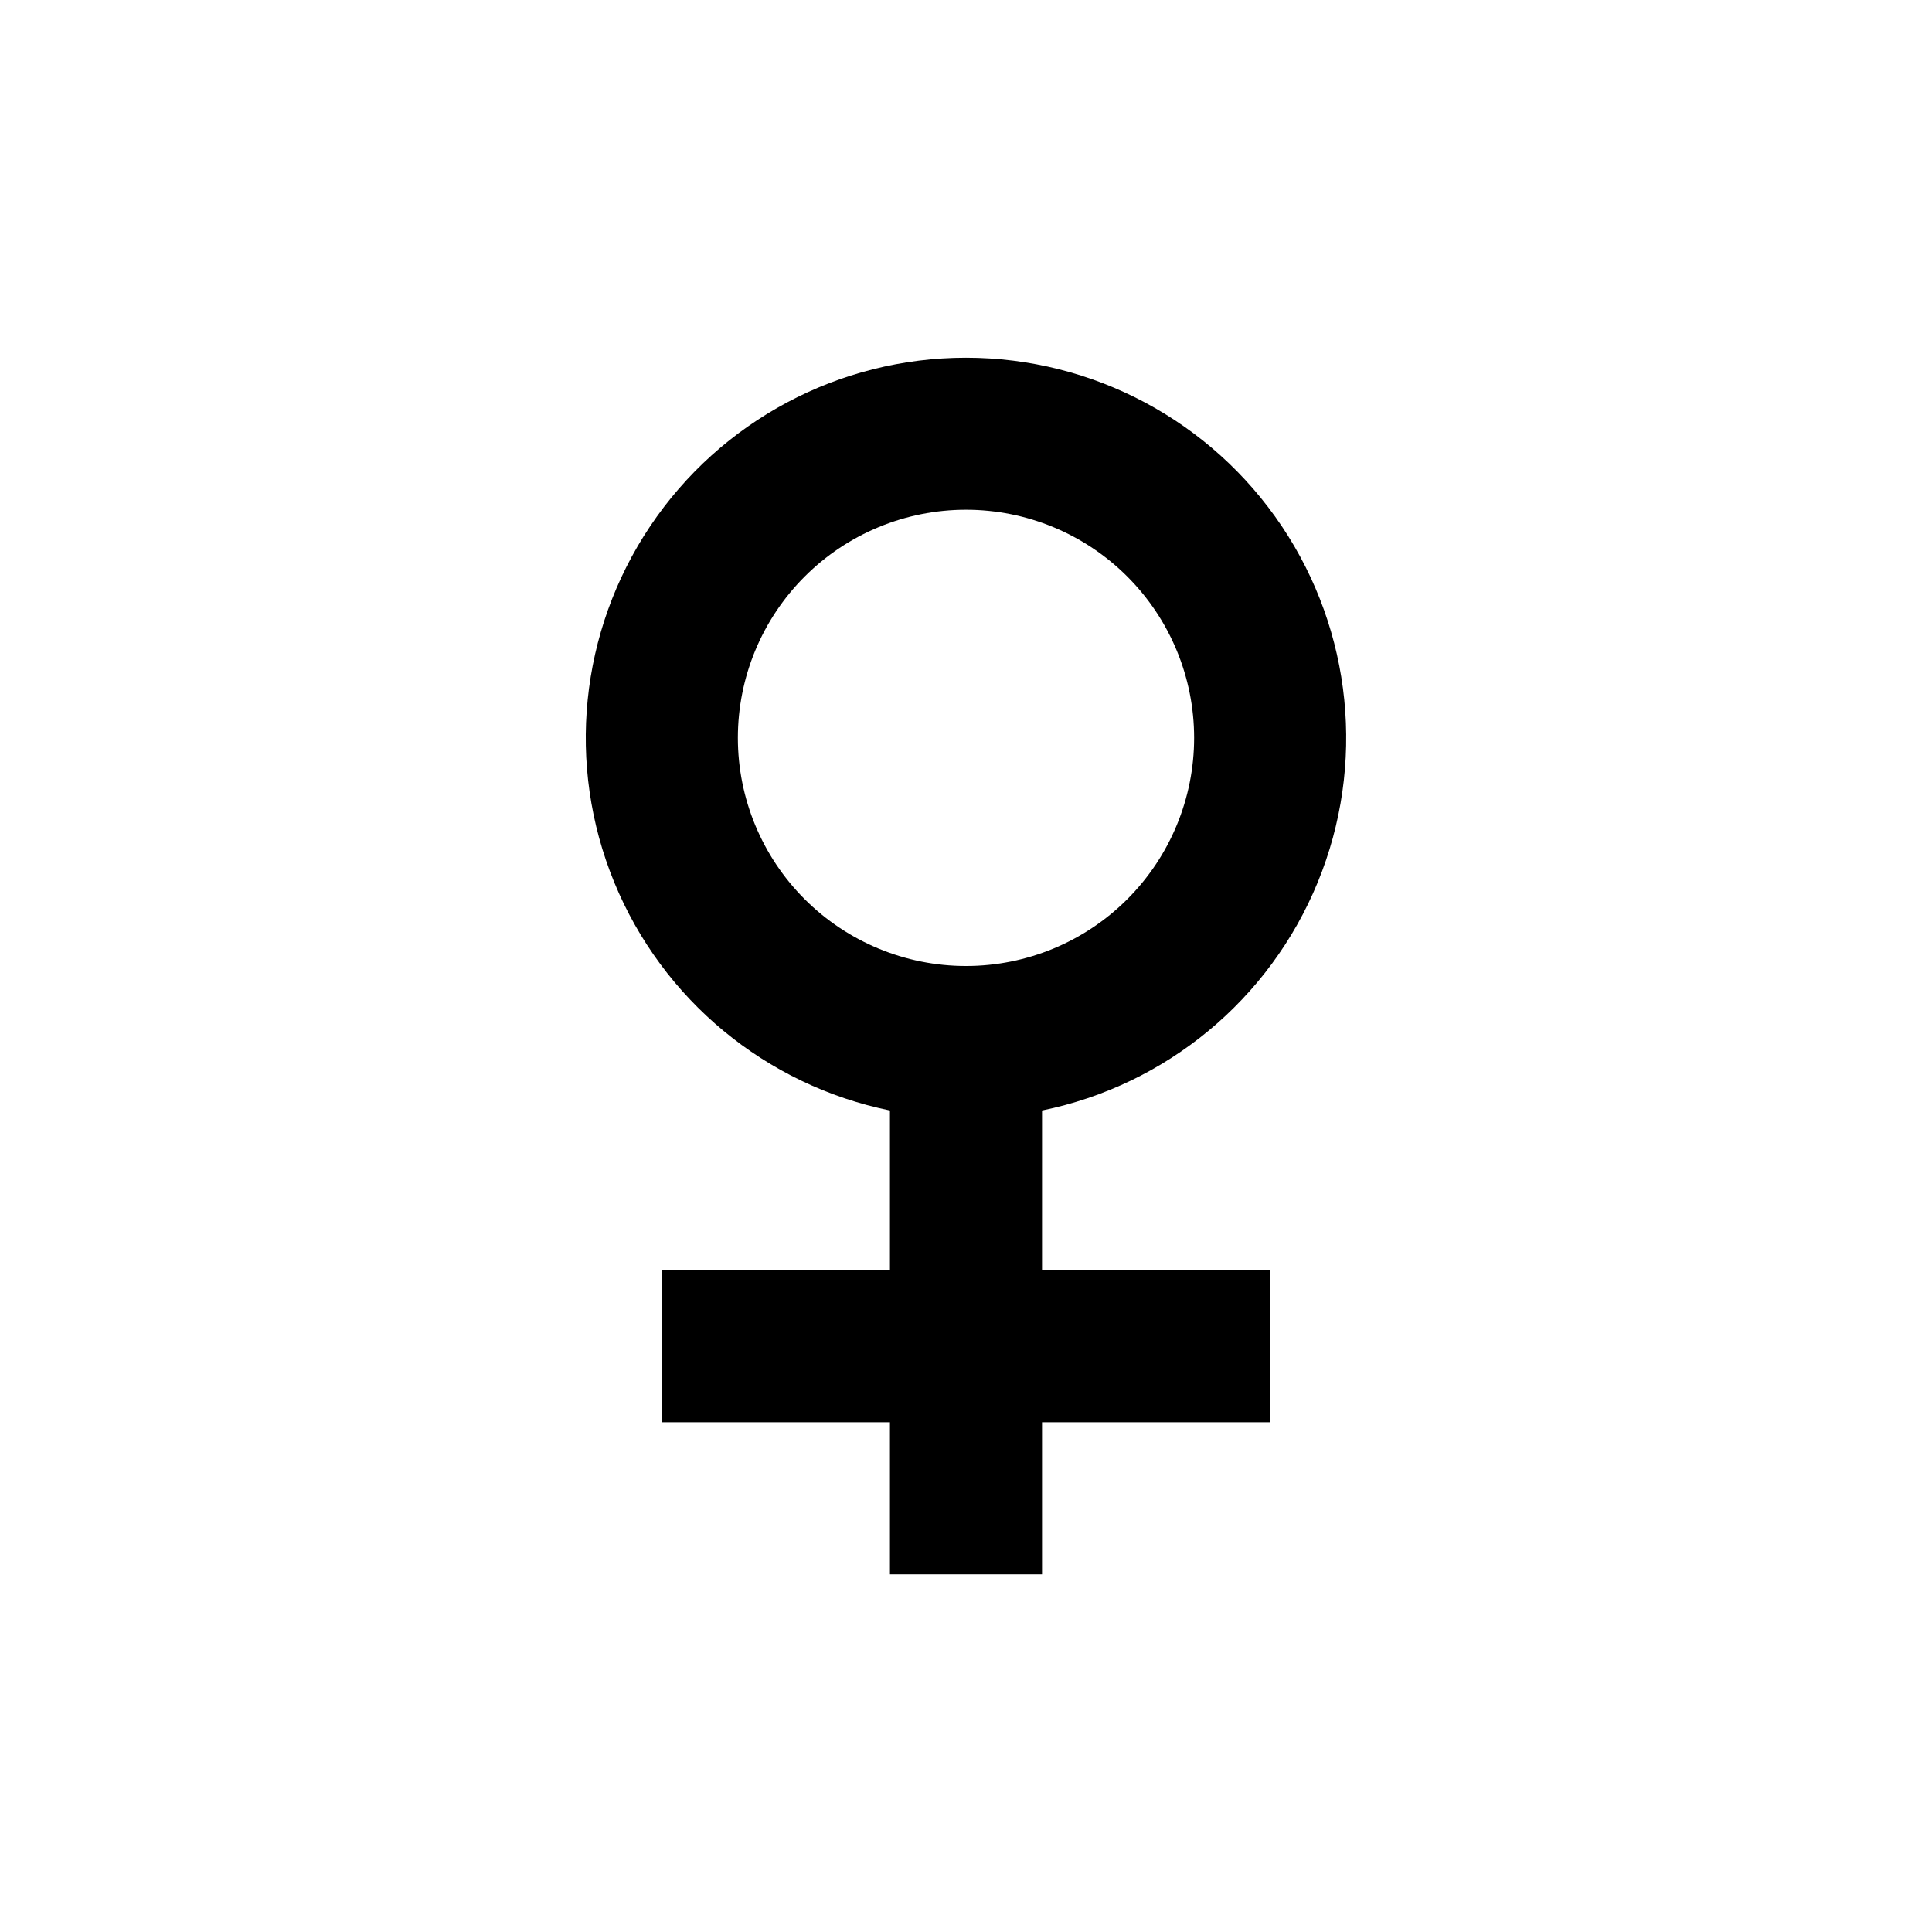
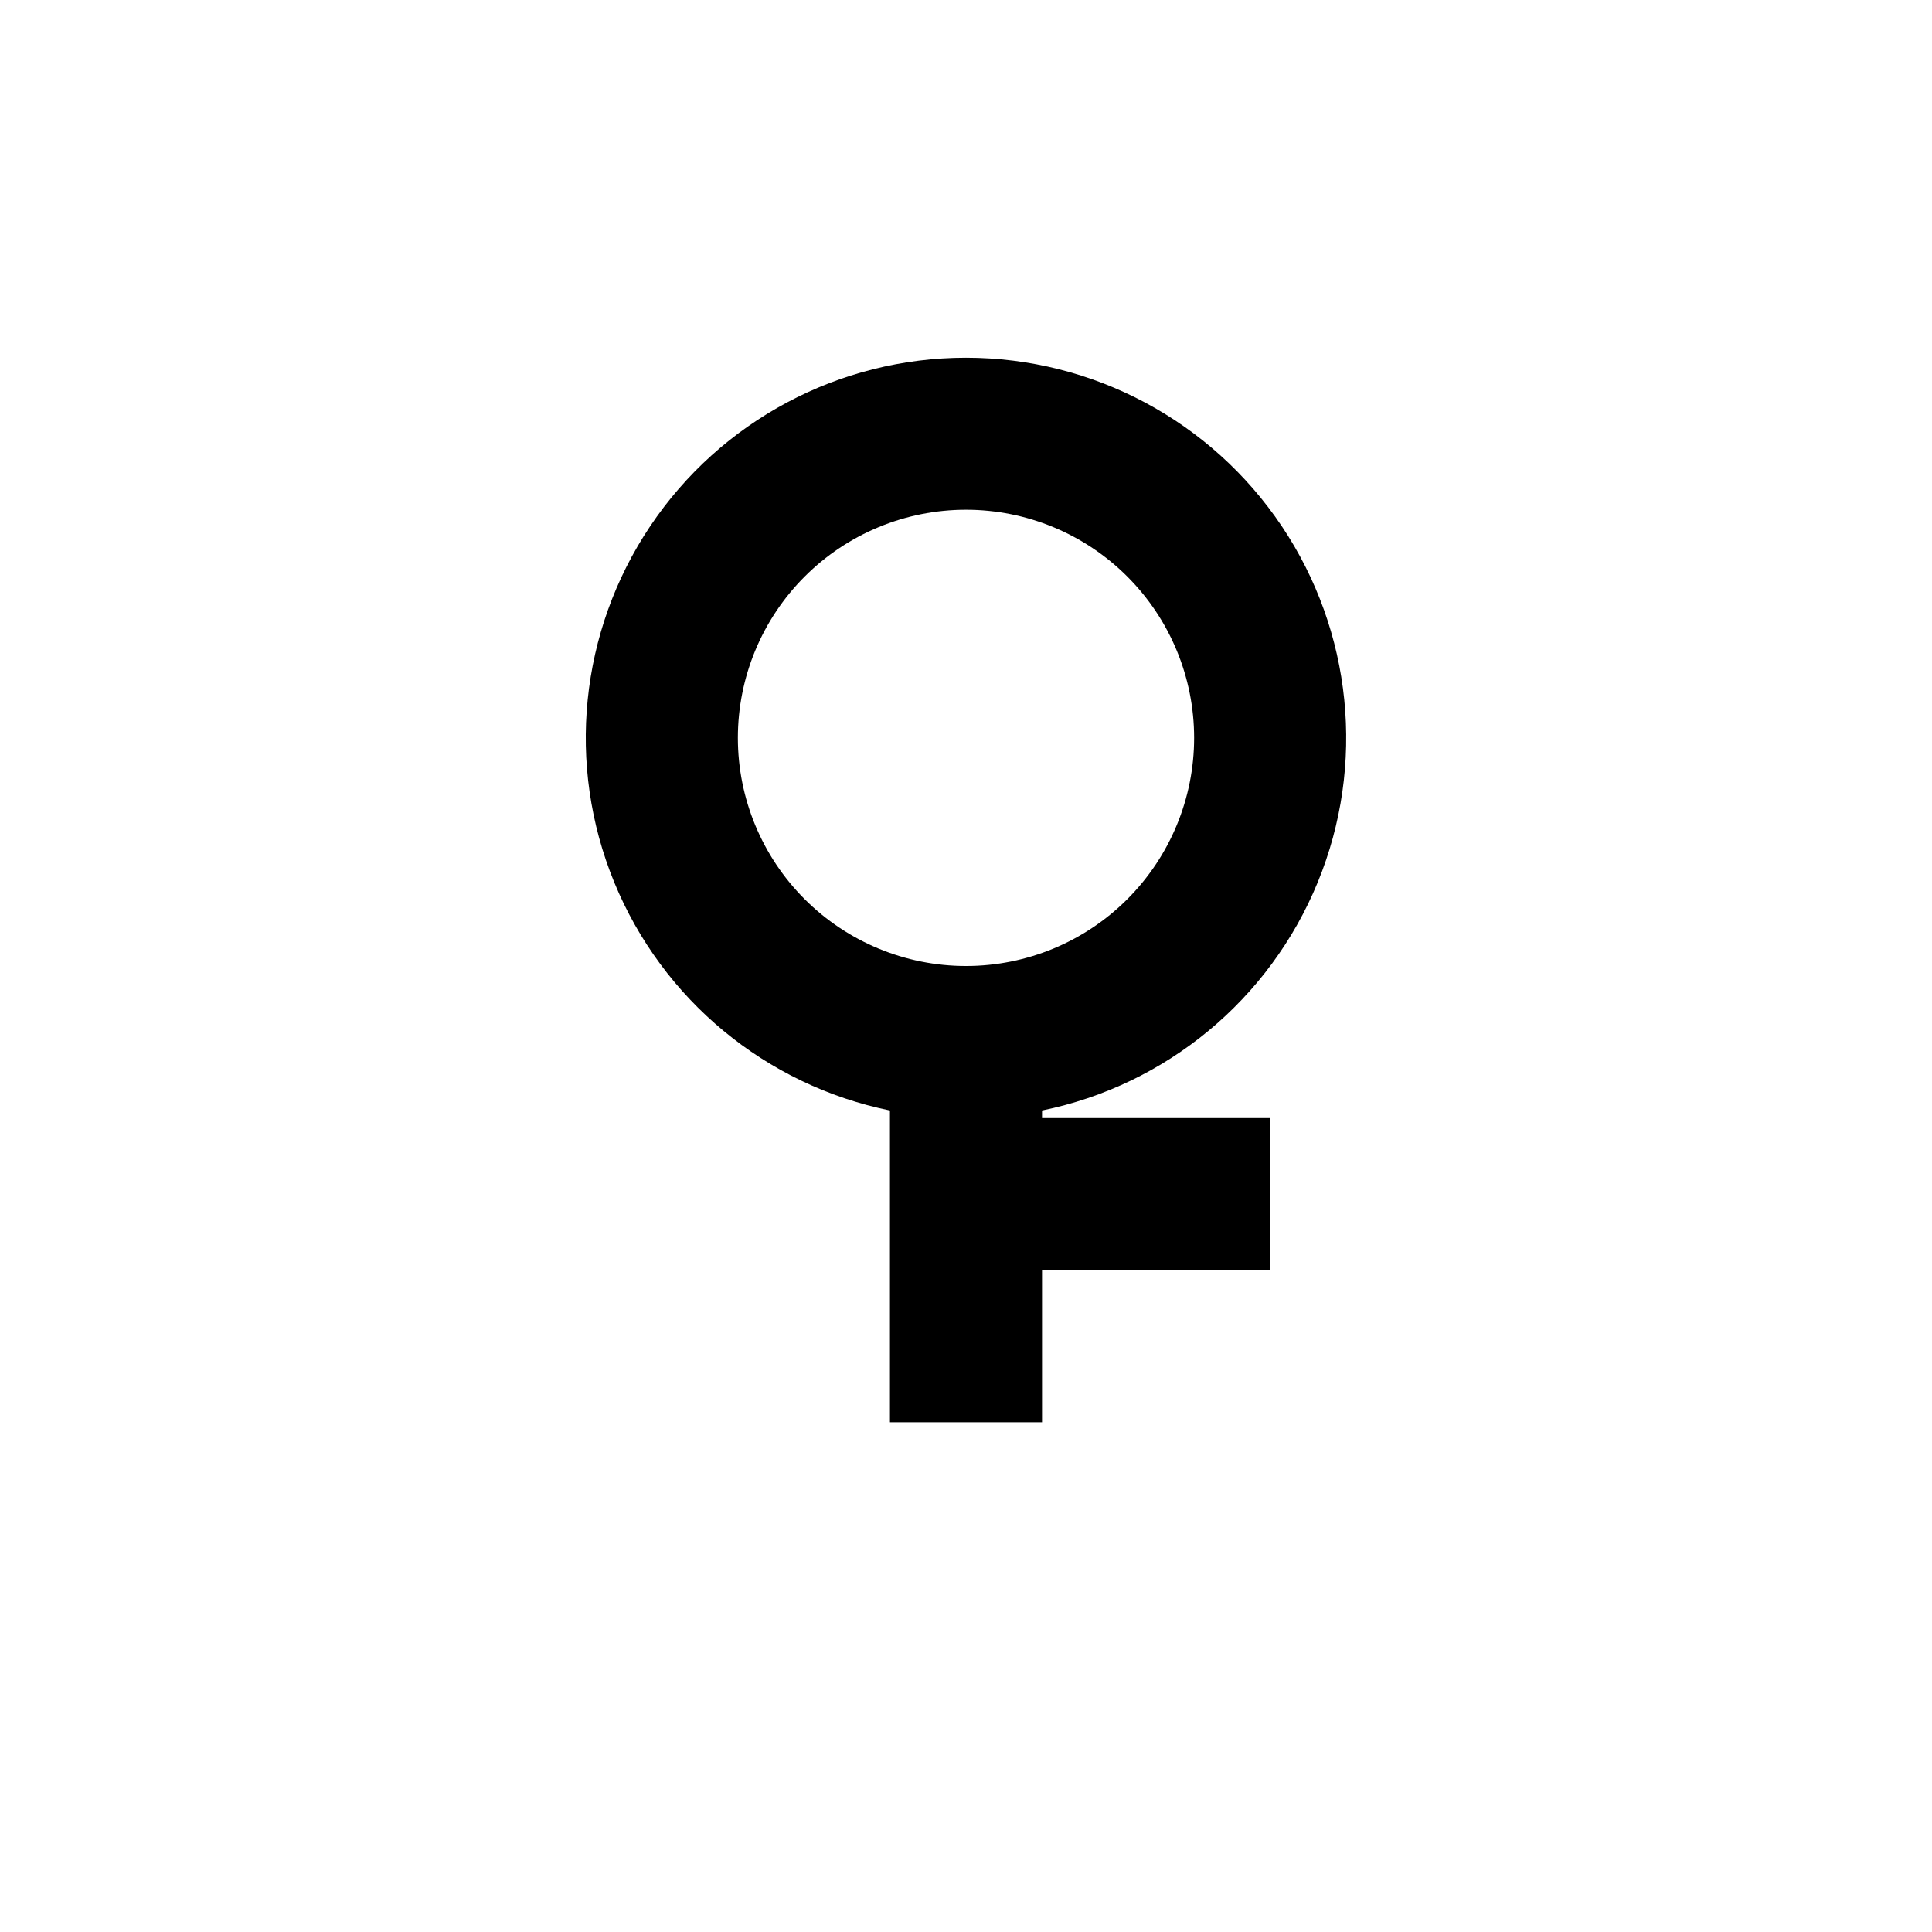
<svg xmlns="http://www.w3.org/2000/svg" fill="#000000" width="800px" height="800px" version="1.1" viewBox="144 144 512 512">
-   <path d="m420.15 438.29c32.914-6.719 60.312-29.398 73.066-60.477 12.75-31.082 9.176-66.469-9.535-94.371-18.707-27.898-50.094-44.641-83.684-44.641-33.594 0-64.977 16.742-83.688 44.641-18.711 27.902-22.285 63.289-9.535 94.371 12.754 31.078 40.156 53.758 73.07 60.477v42.32h-60.457v40.305h60.457v40.305h40.305v-40.305h60.457v-40.305h-60.457zm-80.609-98.746c0-16.035 6.367-31.414 17.707-42.75 11.336-11.34 26.715-17.707 42.75-17.707 16.031 0 31.41 6.367 42.75 17.707 11.336 11.336 17.707 26.715 17.707 42.75 0 16.031-6.371 31.41-17.707 42.75-11.34 11.336-26.719 17.707-42.75 17.707-16.035 0-31.414-6.371-42.75-17.707-11.34-11.34-17.707-26.719-17.707-42.75z" />
+   <path d="m420.15 438.29c32.914-6.719 60.312-29.398 73.066-60.477 12.75-31.082 9.176-66.469-9.535-94.371-18.707-27.898-50.094-44.641-83.684-44.641-33.594 0-64.977 16.742-83.688 44.641-18.711 27.902-22.285 63.289-9.535 94.371 12.754 31.078 40.156 53.758 73.07 60.477v42.32h-60.457h60.457v40.305h40.305v-40.305h60.457v-40.305h-60.457zm-80.609-98.746c0-16.035 6.367-31.414 17.707-42.75 11.336-11.34 26.715-17.707 42.75-17.707 16.031 0 31.41 6.367 42.75 17.707 11.336 11.336 17.707 26.715 17.707 42.75 0 16.031-6.371 31.41-17.707 42.75-11.34 11.336-26.719 17.707-42.75 17.707-16.035 0-31.414-6.371-42.75-17.707-11.34-11.34-17.707-26.719-17.707-42.75z" />
</svg>